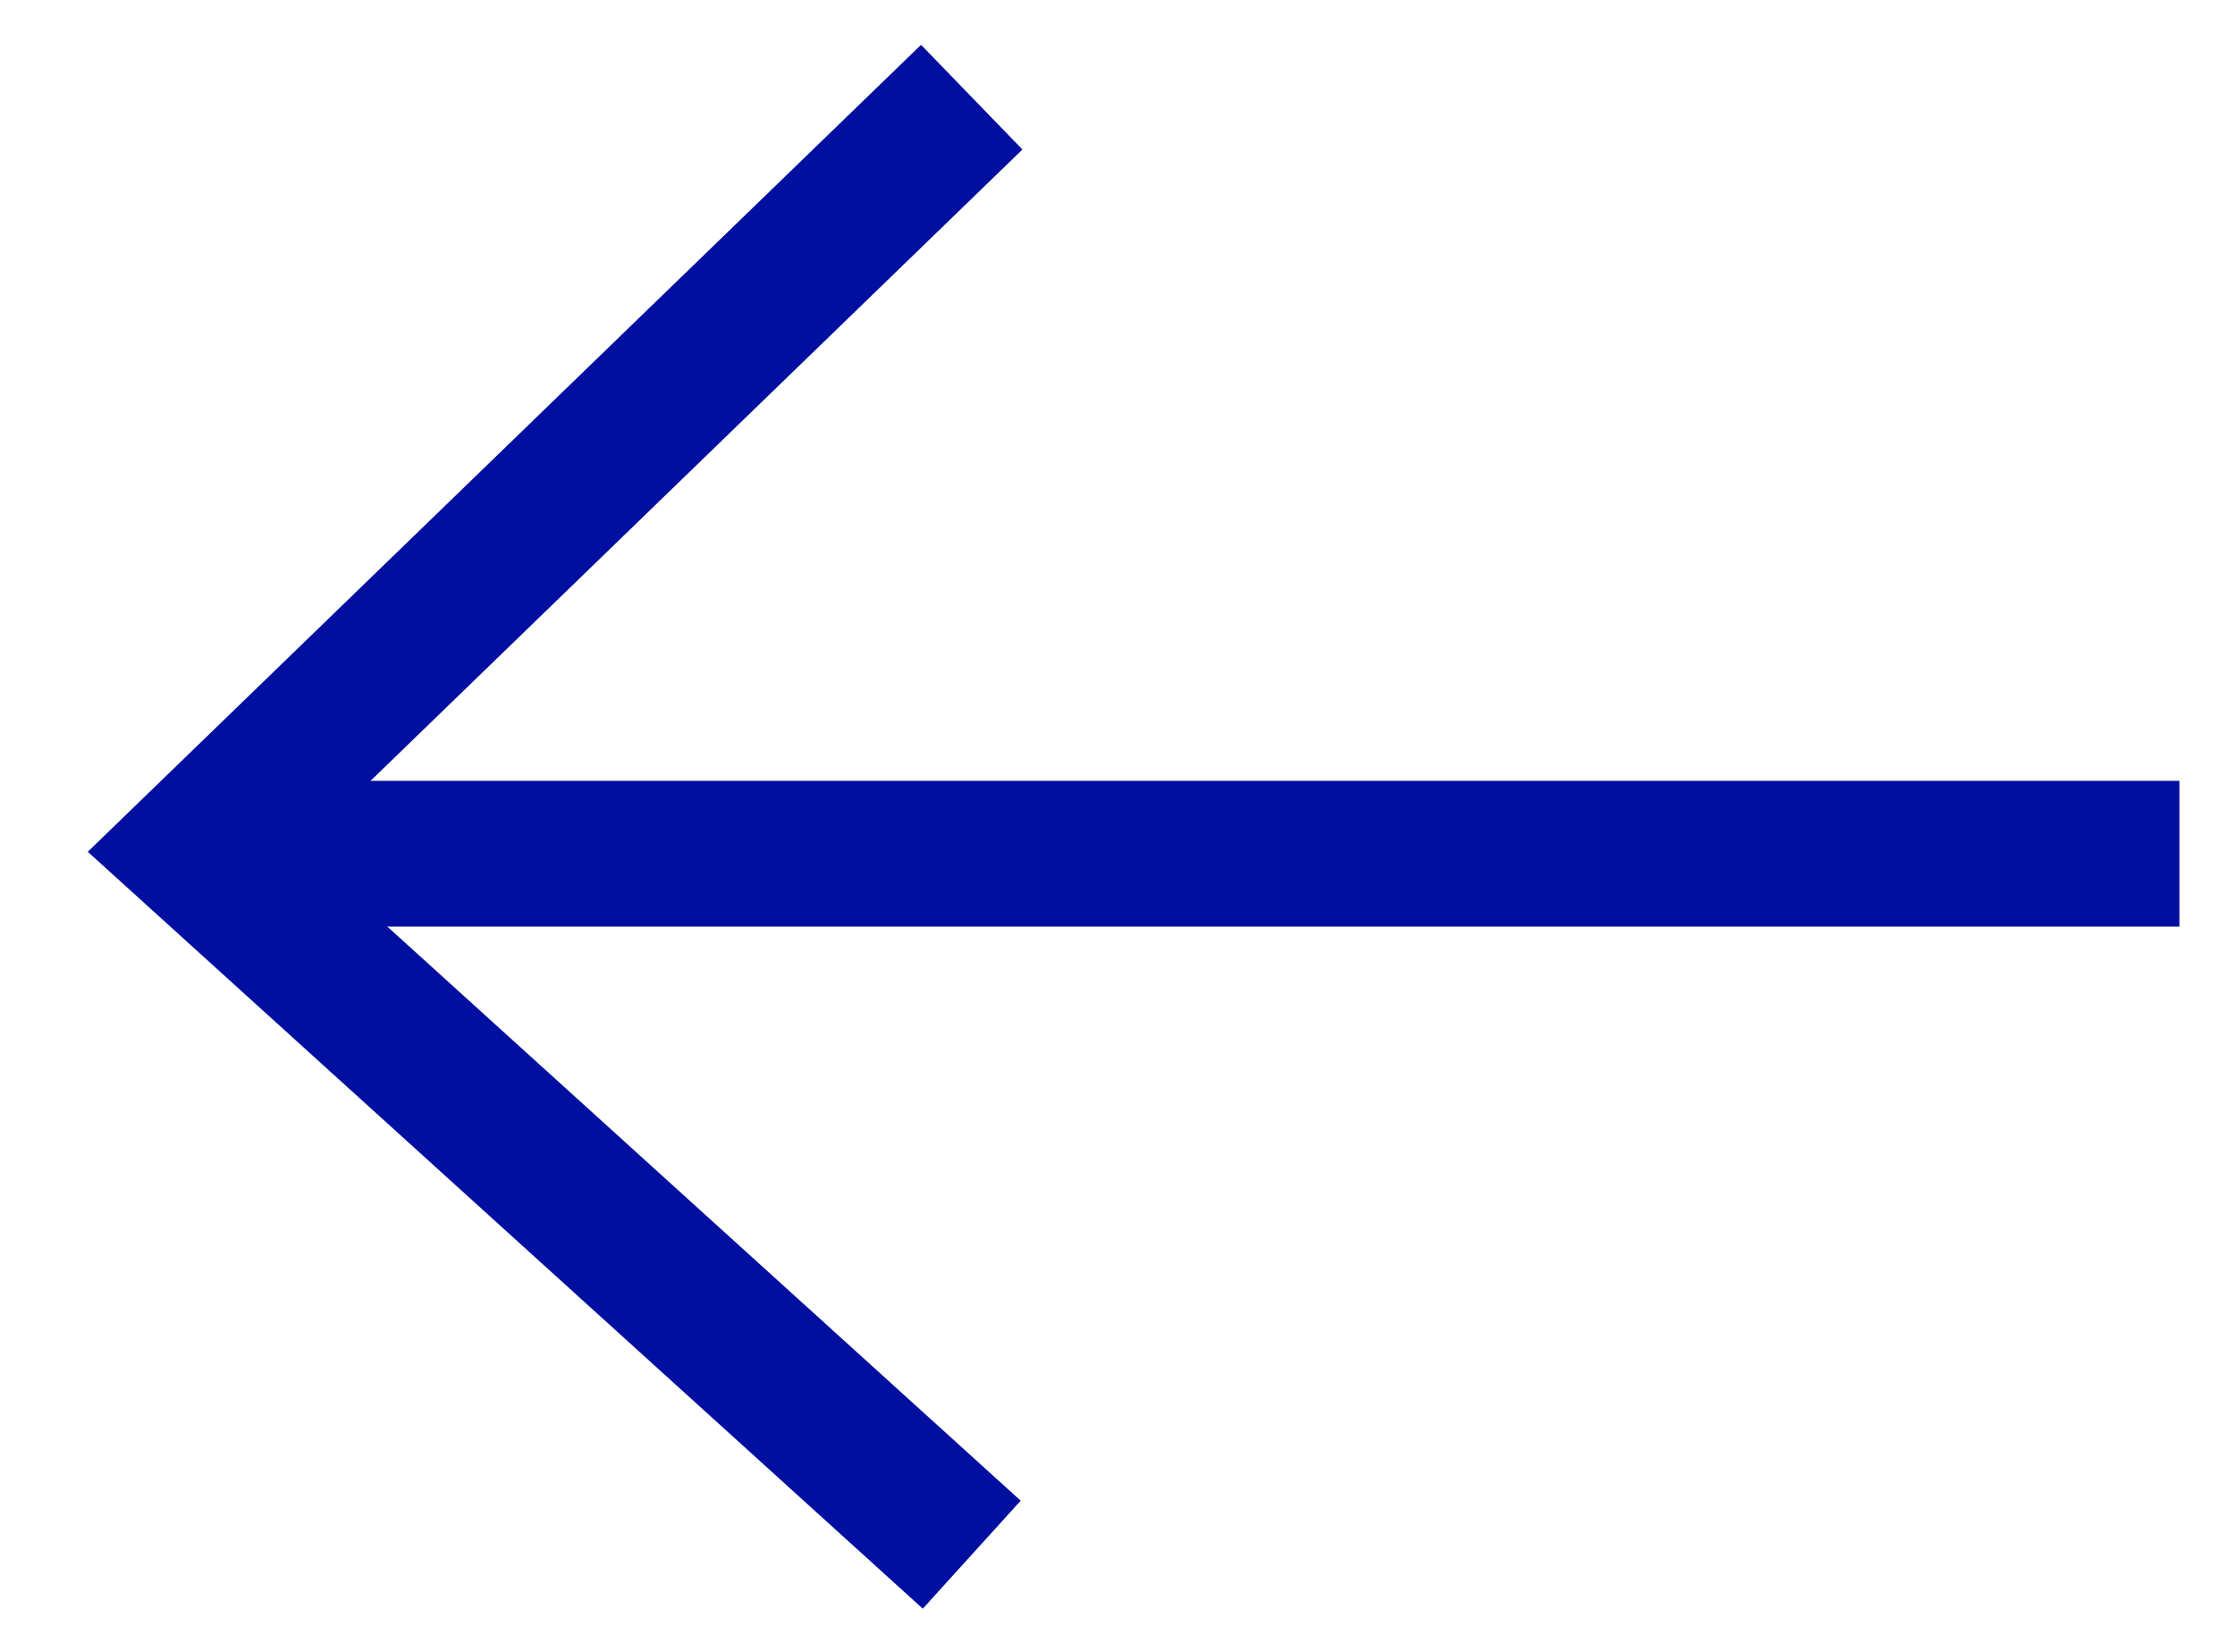
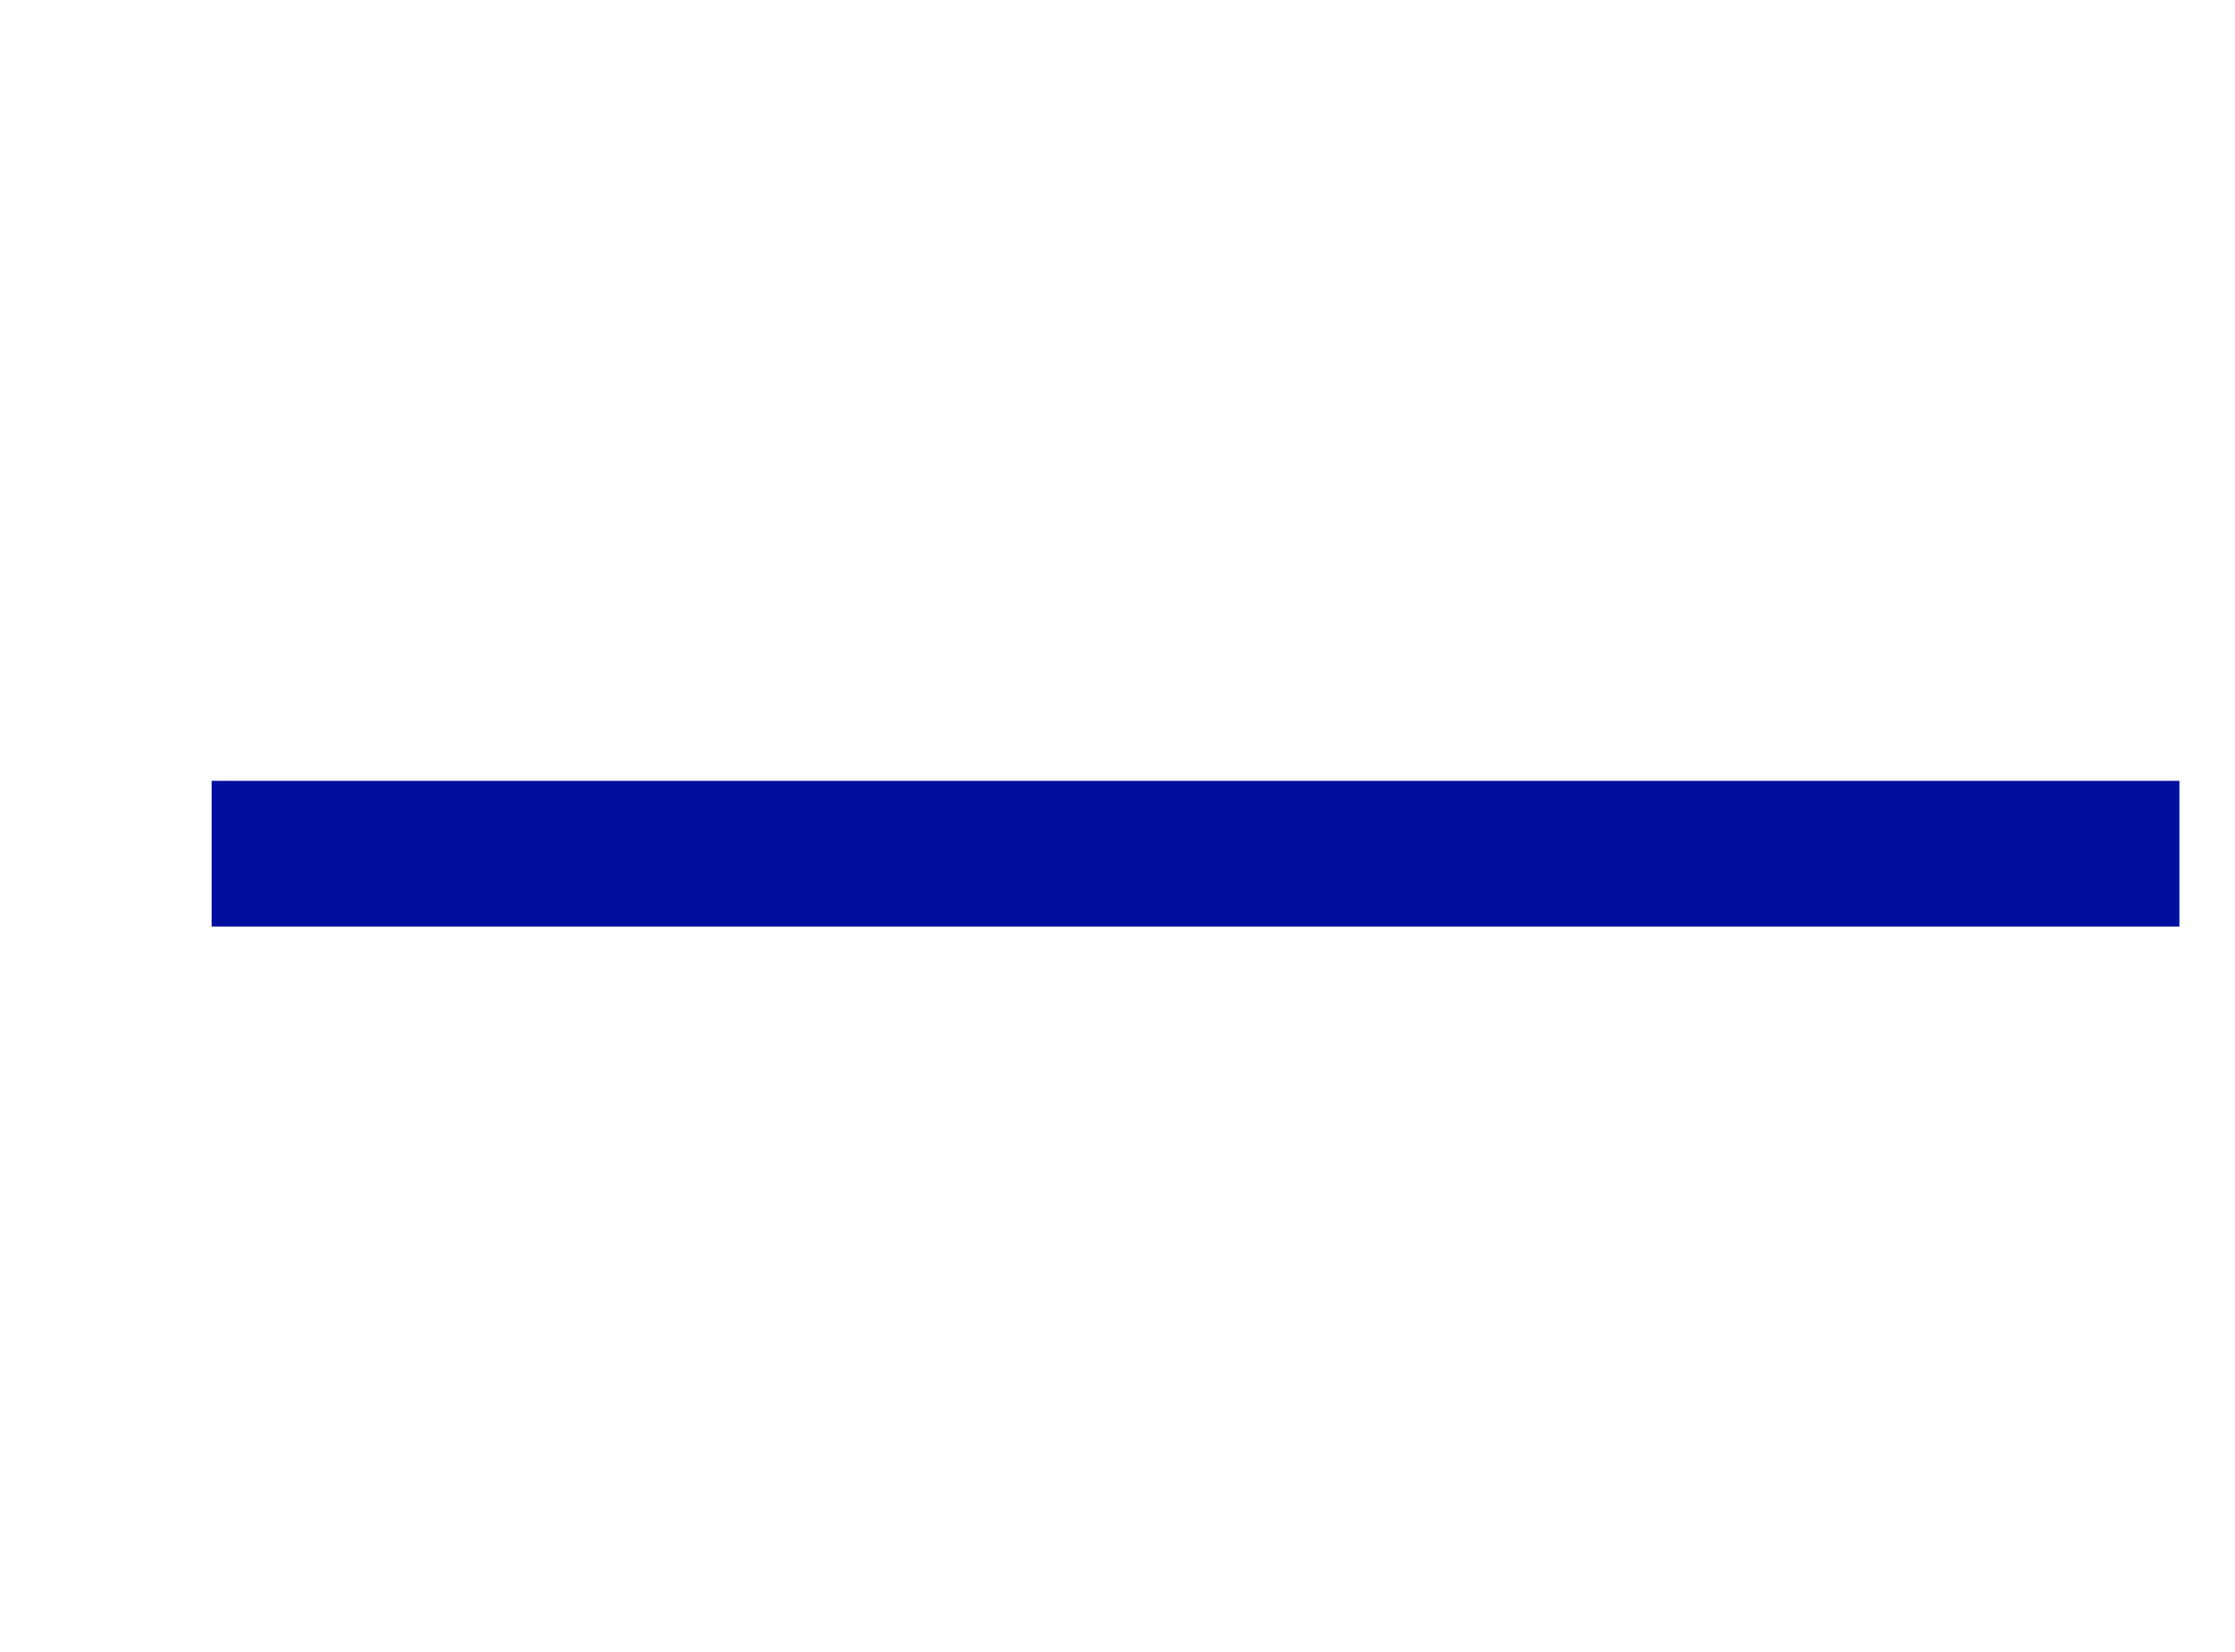
<svg xmlns="http://www.w3.org/2000/svg" width="23px" height="17px" viewBox="0 0 23 17" version="1.1">
  <title>Group 9</title>
  <desc>Created with Sketch.</desc>
  <defs />
  <g id="Version-6" stroke="none" stroke-width="1" fill="none" fill-rule="evenodd">
    <g id="Landing" transform="translate(-1353, -55)" stroke="#000f9f" stroke-width="1.5">
      <g id="Group-9" transform="translate(1355, 56)">
-         <polyline id="Path-7" points="8 0 0 7.748 8 15" />
        <path d="M0.178,7.786 L20.428,7.786" id="Path-8" />
      </g>
    </g>
  </g>
</svg>